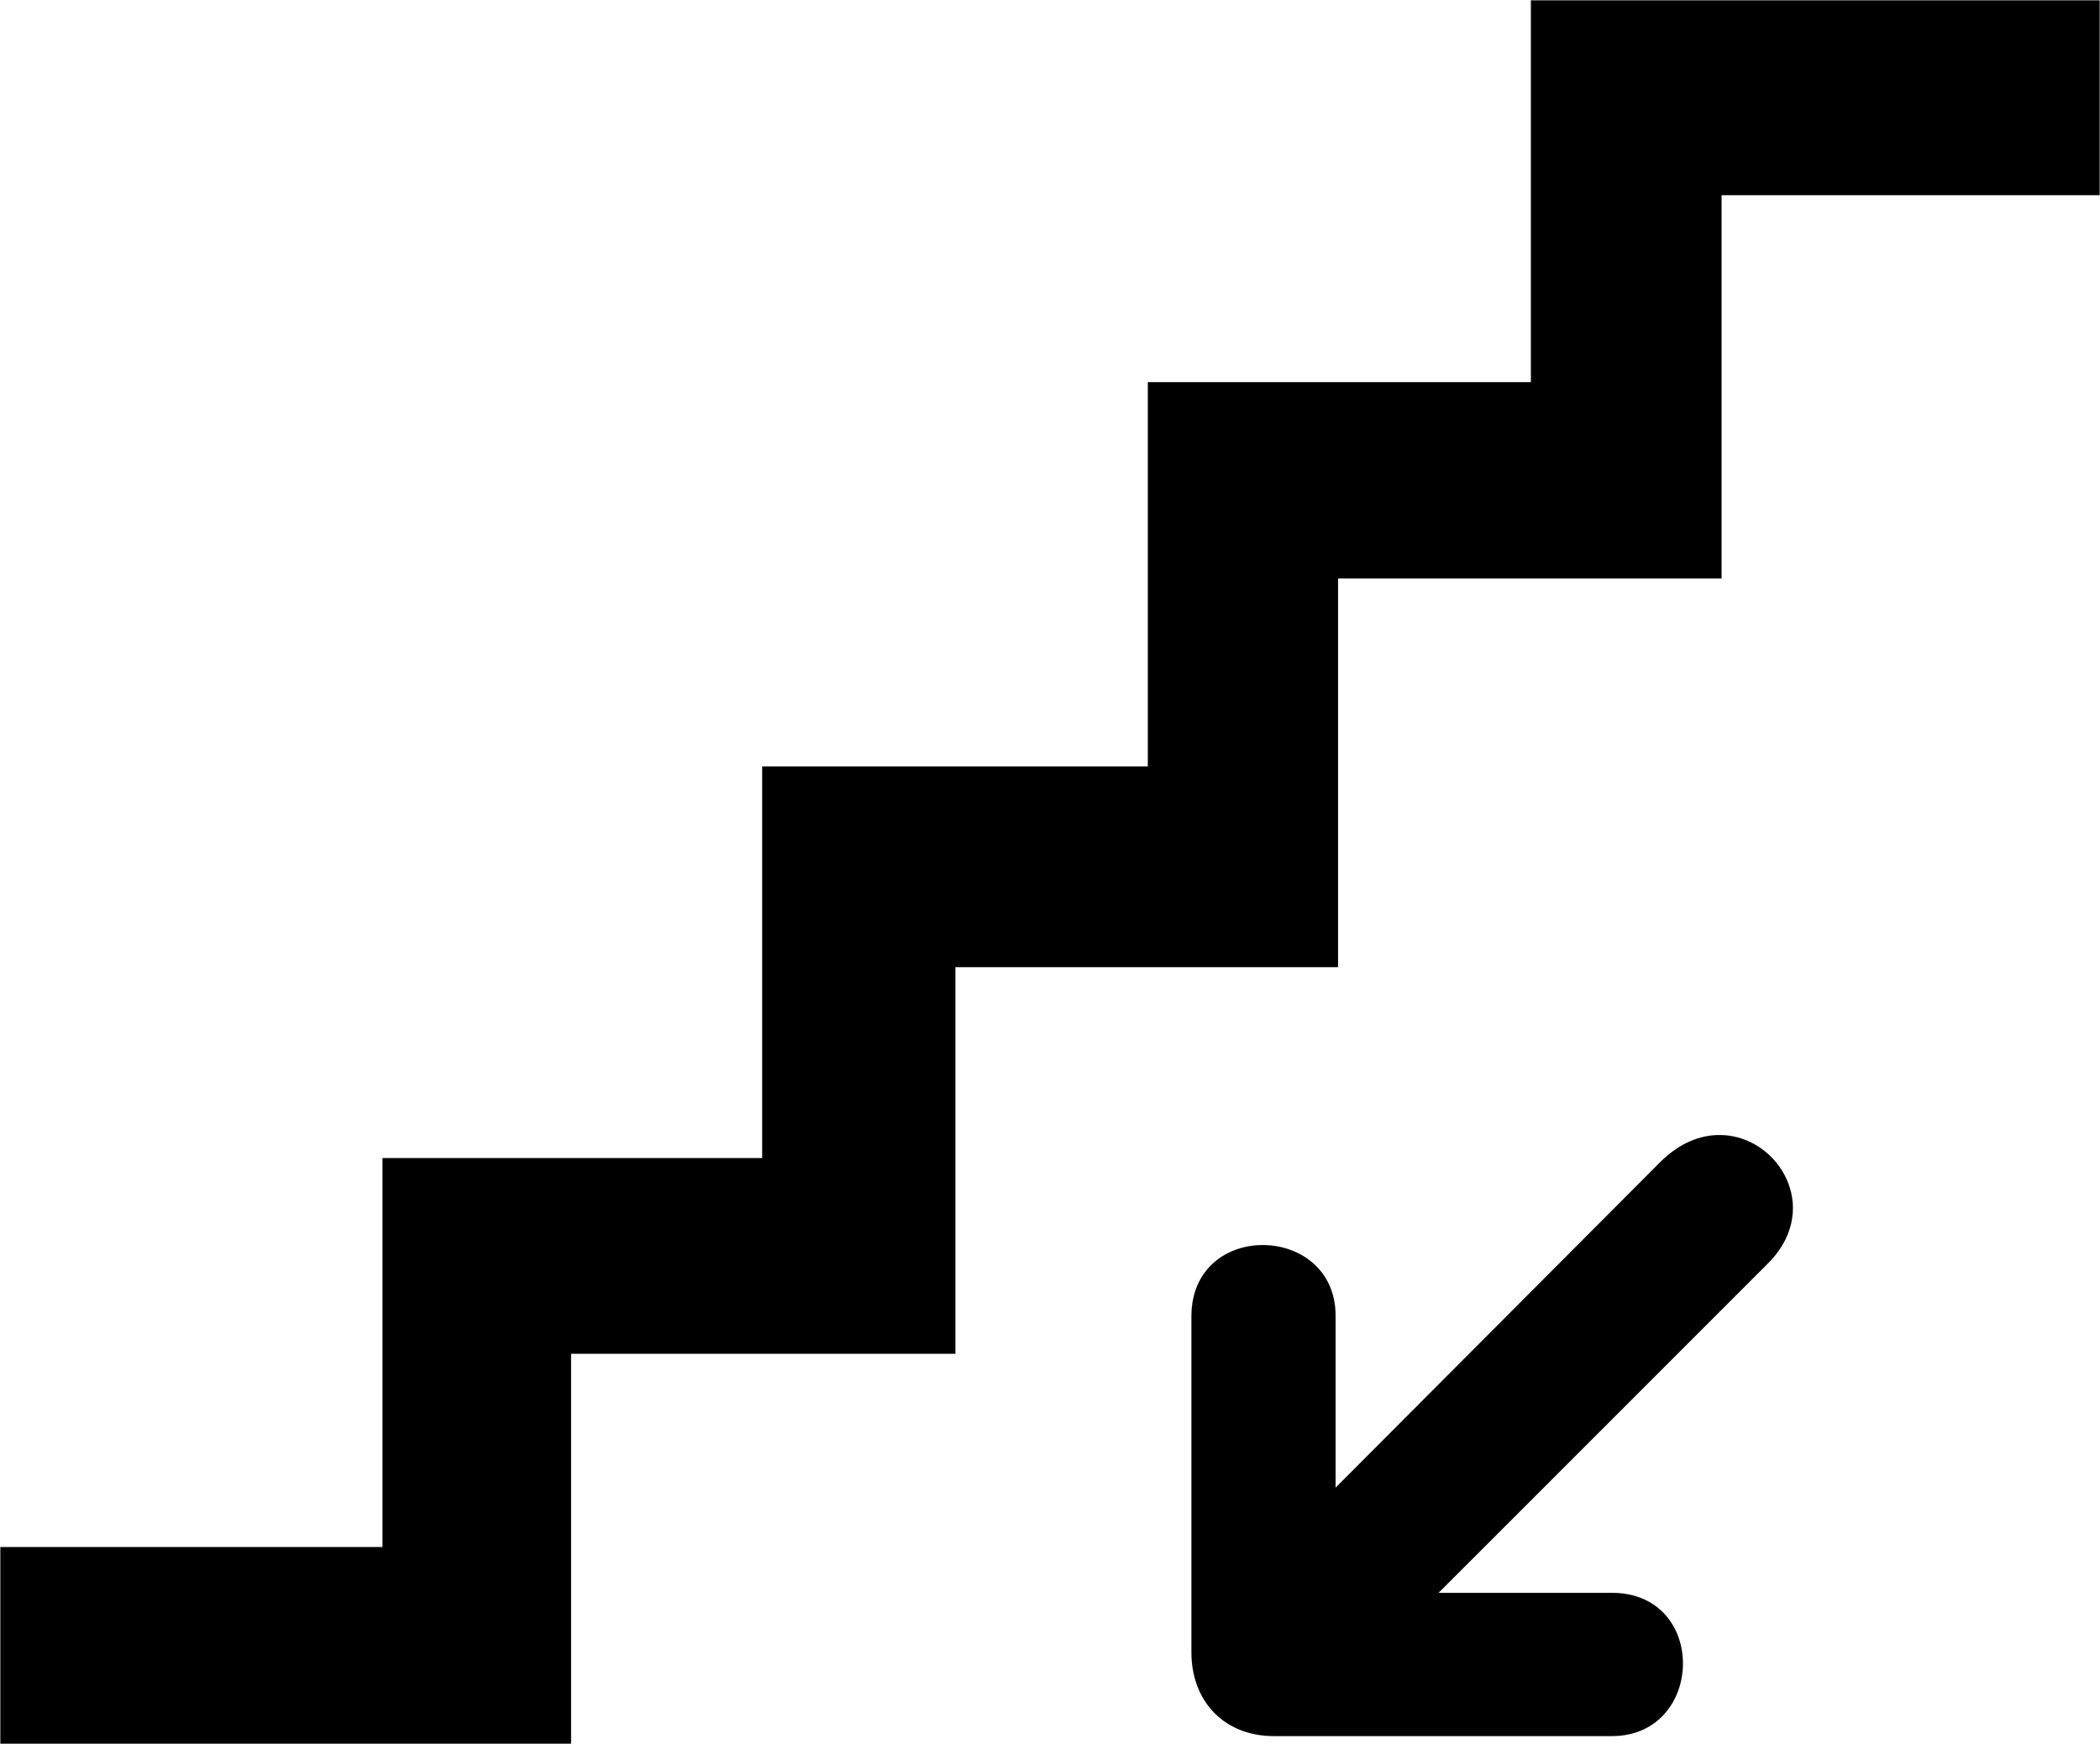
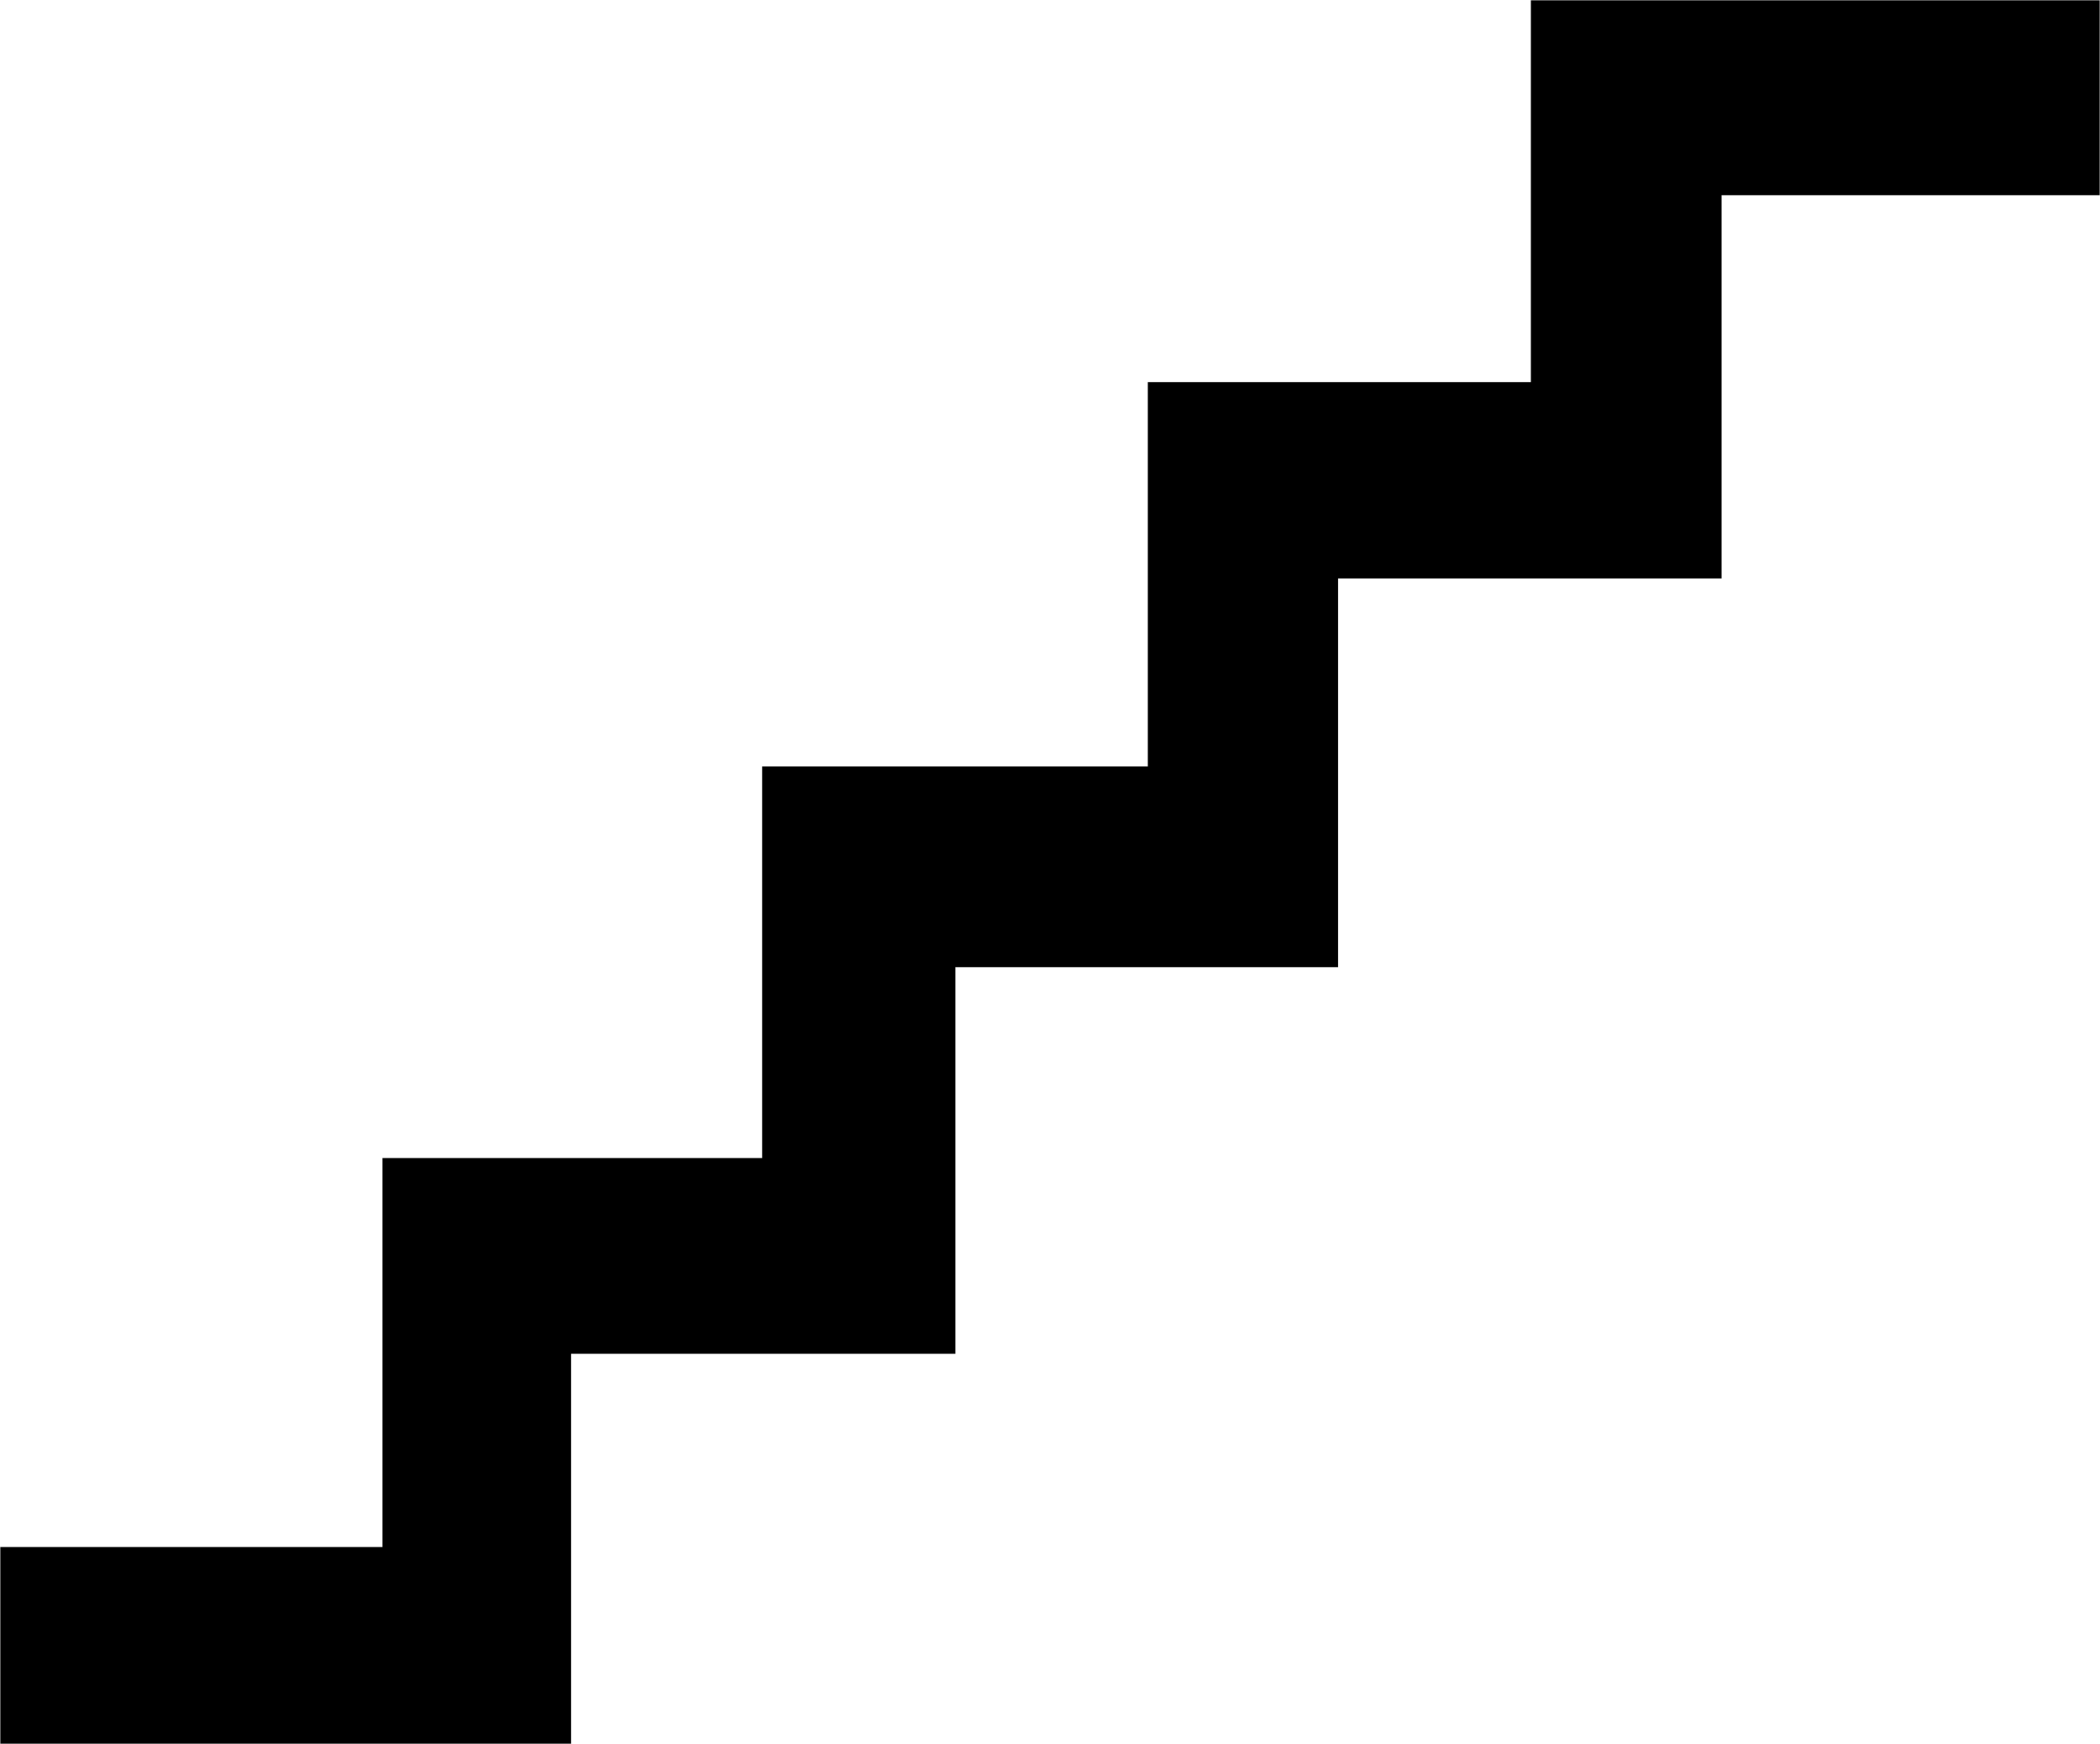
<svg xmlns="http://www.w3.org/2000/svg" xmlns:ns1="http://www.inkscape.org/namespaces/inkscape" xmlns:ns2="http://sodipodi.sourceforge.net/DTD/sodipodi-0.dtd" width="439.956" height="365.339" id="svg2" version="1.1" ns1:version="0.47 r22583" ns2:docname="10b_stairs_down.cdr">
  <ns2:namedview pagecolor="#ffffff" bordercolor="#666666" borderopacity="1" objecttolerance="10" gridtolerance="10" guidetolerance="10" ns1:pageopacity="0" ns1:pageshadow="2" ns1:window-width="640" ns1:window-height="481" id="namedview24" showgrid="false" ns1:zoom="0.6459754" ns1:cx="219.978" ns1:cy="182.66949" ns1:window-x="0" ns1:window-y="0" ns1:window-maximized="0" ns1:current-layer="svg2" />
  <defs id="defs4">
    <ns1:perspective ns2:type="inkscape:persp3d" ns1:vp_x="0 : 182.66949 : 1" ns1:vp_y="0 : 1000 : 0" ns1:vp_z="439.95599 : 182.66949 : 1" ns1:persp3d-origin="219.978 : 121.77966 : 1" id="perspective28" />
    <marker id="ArrowEnd" viewBox="0 0 10 10" refX="0" refY="5" markerUnits="strokeWidth" markerWidth="4" markerHeight="3" orient="auto">
-       <path d="M 0 0 L 10 5 L 0 10 z" id="path7" />
-     </marker>
+       </marker>
    <marker id="ArrowStart" viewBox="0 0 10 10" refX="10" refY="5" markerUnits="strokeWidth" markerWidth="4" markerHeight="3" orient="auto">
-       <path d="M 10 0 L 0 5 L 10 10 z" id="path10" />
-     </marker>
+       </marker>
  </defs>
  <g id="g12">
    <g id="g14">
      <g id="g16">
        <path style="stroke:#000000; stroke-width:0.014; fill:#000000" d="M 0.074 324.089L 80.134 324.089L 80.134 242.603L 159.678 242.603L 159.678 160.568L 240.477 160.568L 240.477 80.058L 320.729 80.058L 320.729 0.074L 439.881 0.074L 439.881 40.883L 360.67 40.883L 360.67 121.171L 280.327 121.171L 280.327 202.59L 200.149 202.59L 200.149 283.584L 119.639 283.584L 119.639 365.265L 0.074 365.265L 0.074 324.089z" id="path18" />
-         <path style="stroke:#000000; stroke-width:0.014; fill:#000000" d="M 266.865 363.68L 337.667 363.68C 357.169 363.68 357.919 333.676 337.667 333.676L 301.375 333.676L 370.396 264.655C 385.697 249.354 364.055 227.213 347.8 243.468L 279.806 311.649L 279.806 275.73C 279.909 256.227 249.656 255.477 249.61 275.73L 249.61 346.092C 249.61 356.593 256.656 363.68 266.865 363.68z" id="path20" />
      </g>
    </g>
  </g>
  <g id="g22" />
</svg>